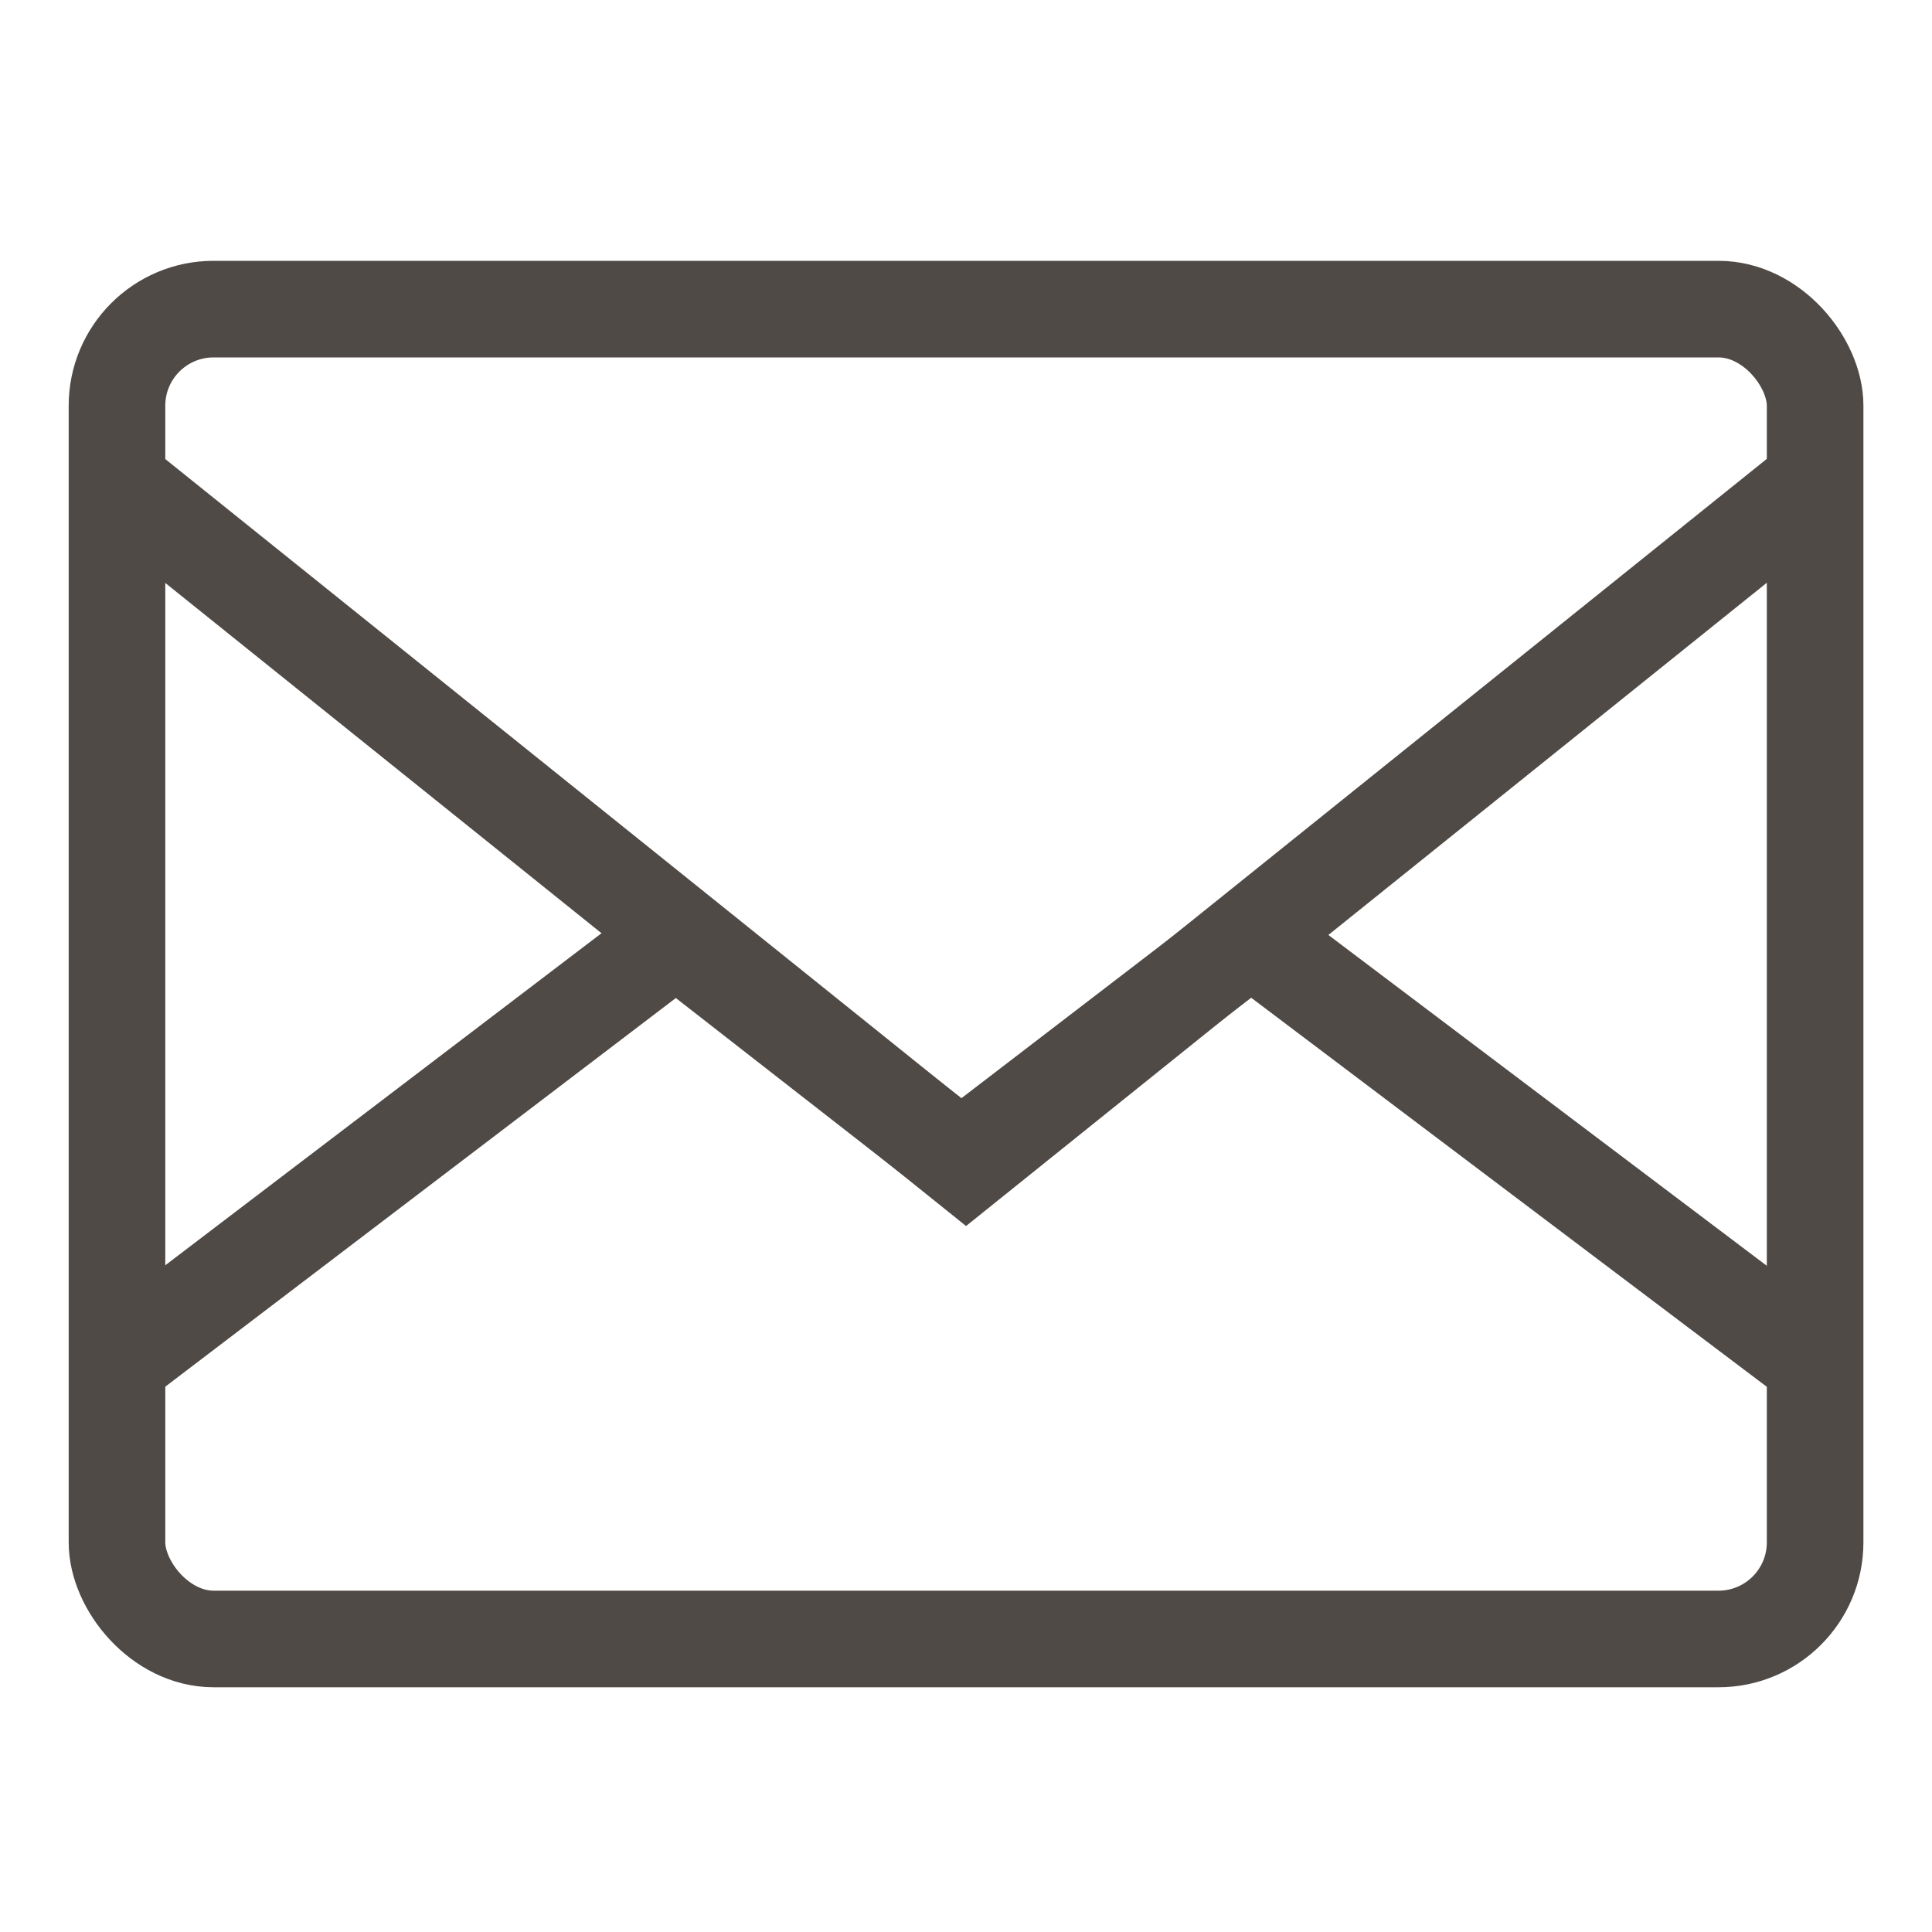
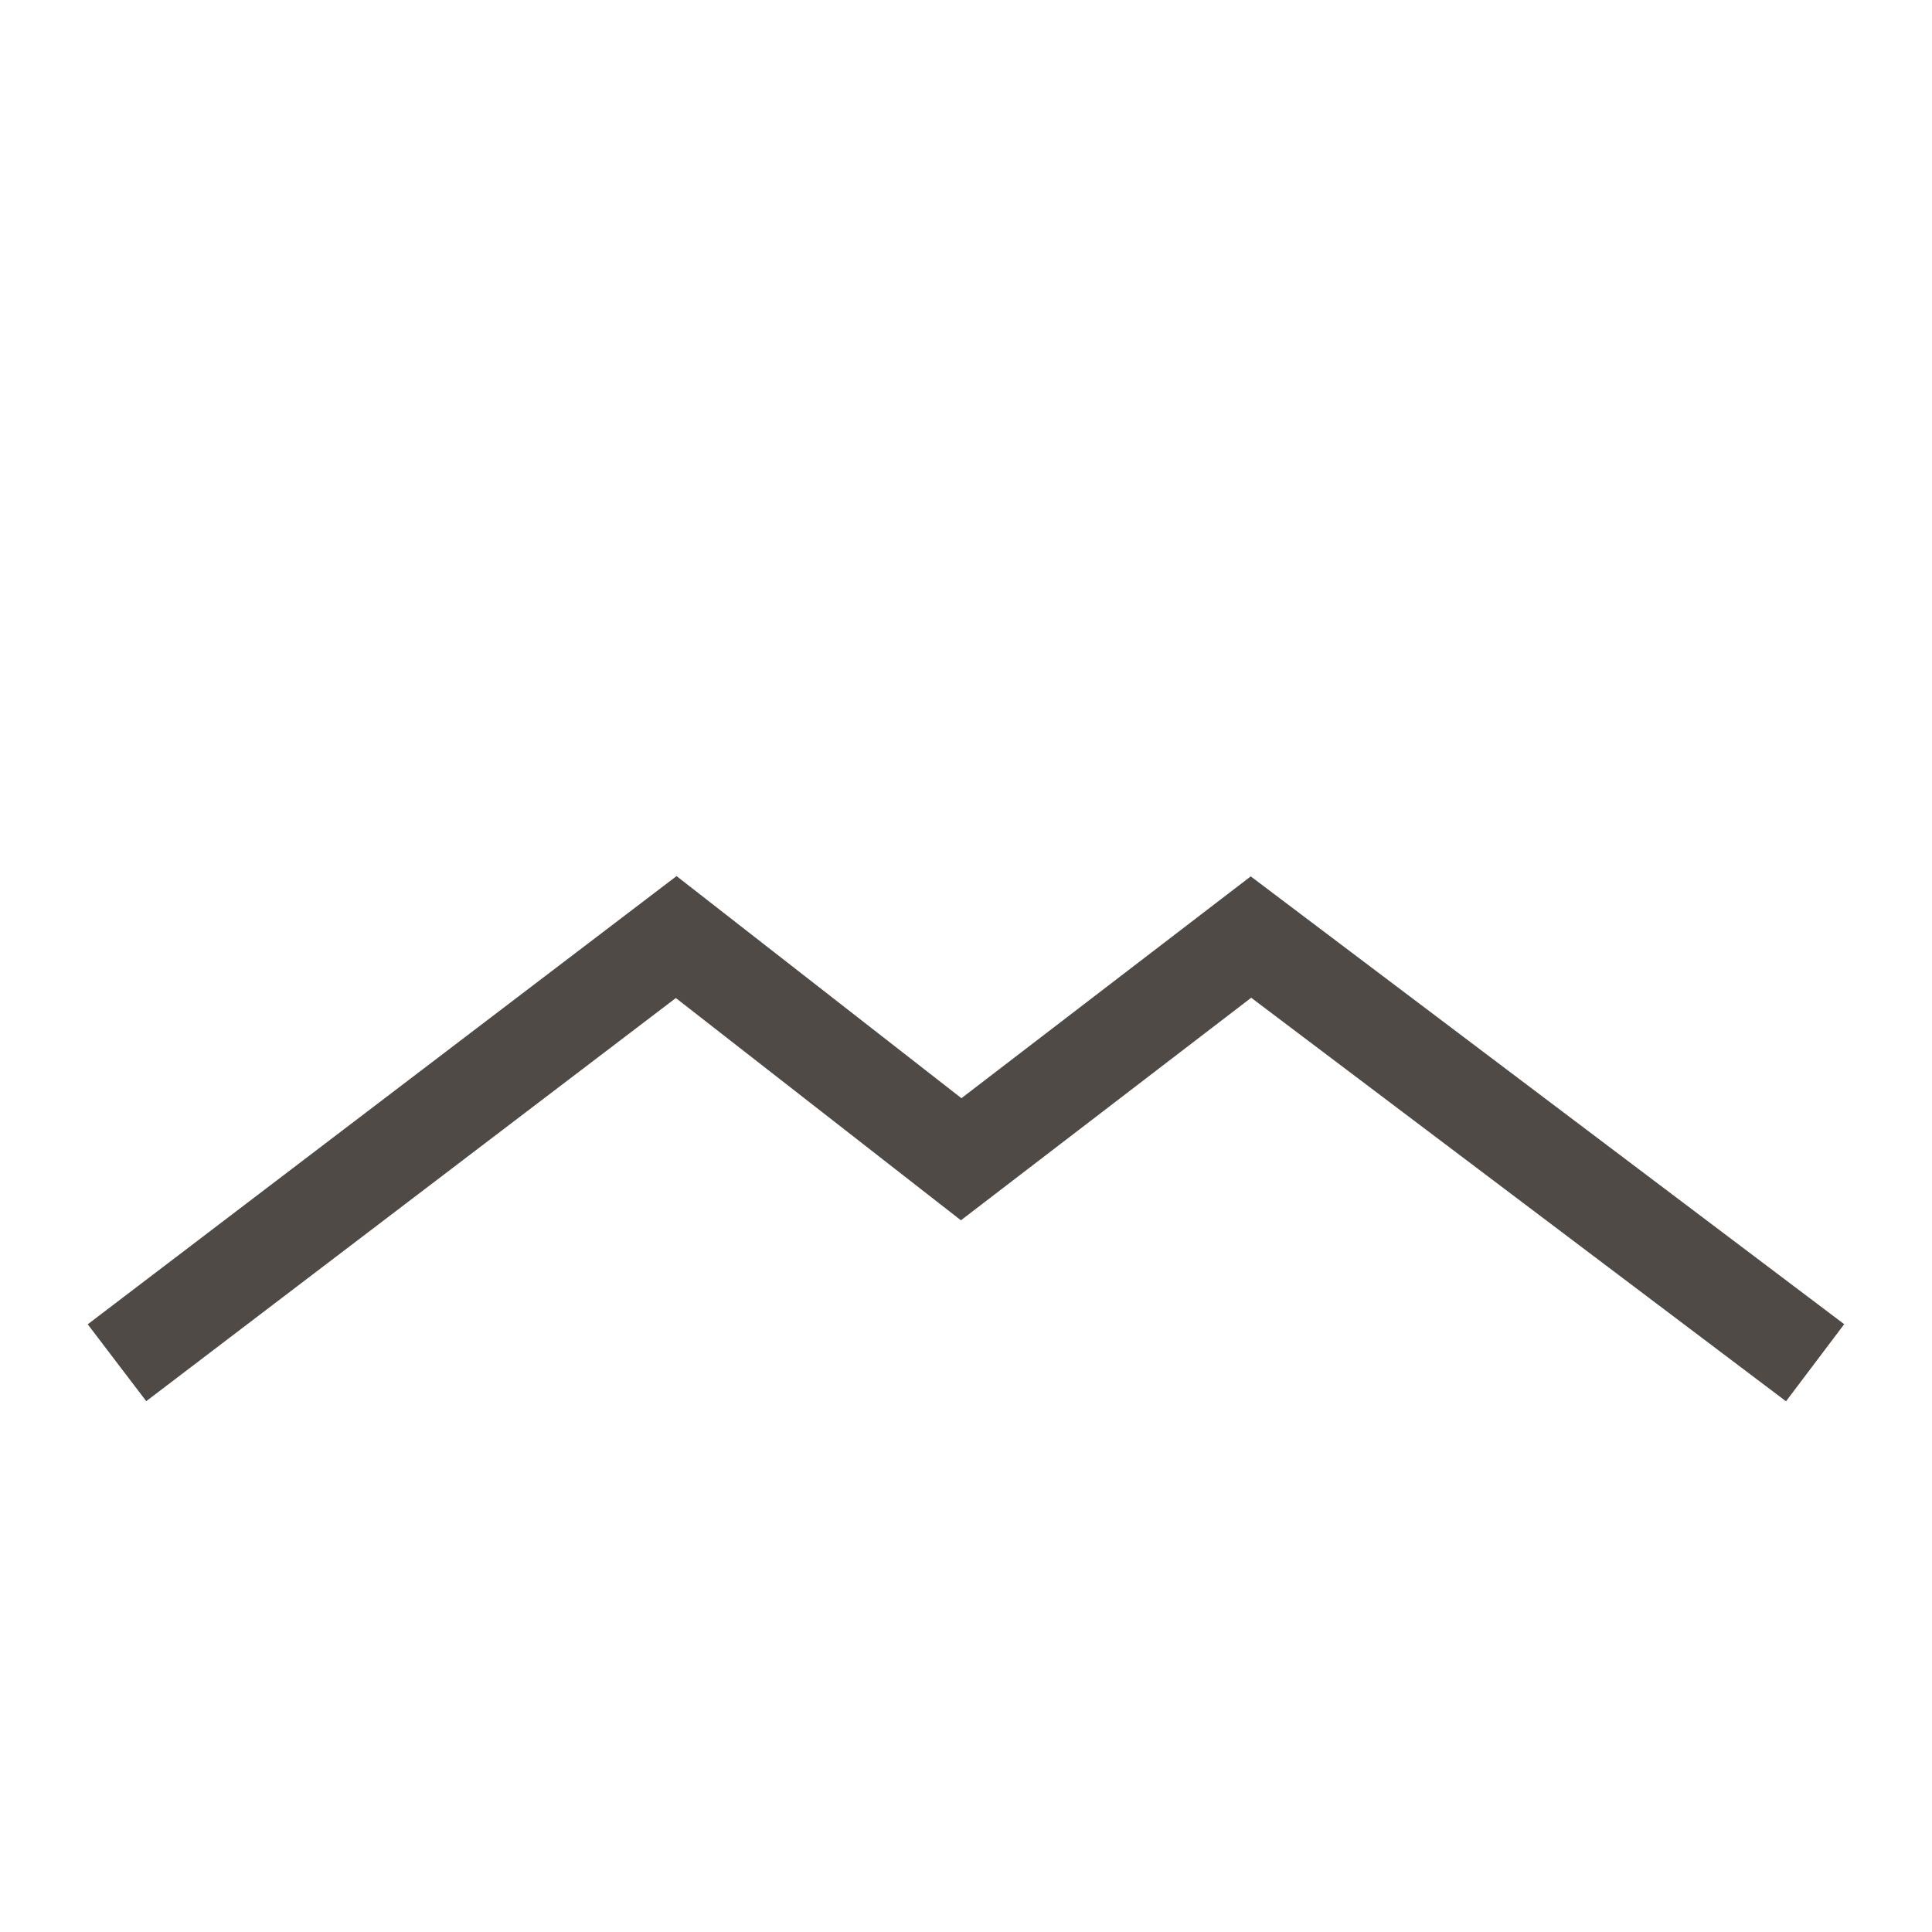
<svg xmlns="http://www.w3.org/2000/svg" width="40" height="40" viewBox="0 0 40 40">
-   <path data-name="icon guide" style="fill:none" d="M0 0h40v40H0z" />
  <g data-name="그룹 1" transform="translate(2.422 6.4)">
-     <rect data-name="사각형 27" width="35.158" height="27.533" rx="2" style="stroke:#504a47;stroke-miterlimit:10;stroke-width:2px;fill:none" />
    <path data-name="패스 2" d="m250.534 550.521 11.578-8.813 5.9 4.6 6-4.6 11.68 8.813" transform="translate(-250.534 -528.707)" style="stroke:#504a47;stroke-miterlimit:10;stroke-width:2px;fill:none" />
-     <path data-name="패스 3" d="m250.971 531.933 11.831 9.5 5.378 4.32 5.736-4.608 11.473-9.216" transform="translate(-250.601 -528.052)" style="stroke:#504a47;stroke-miterlimit:10;stroke-width:2px;fill:none" />
  </g>
</svg>